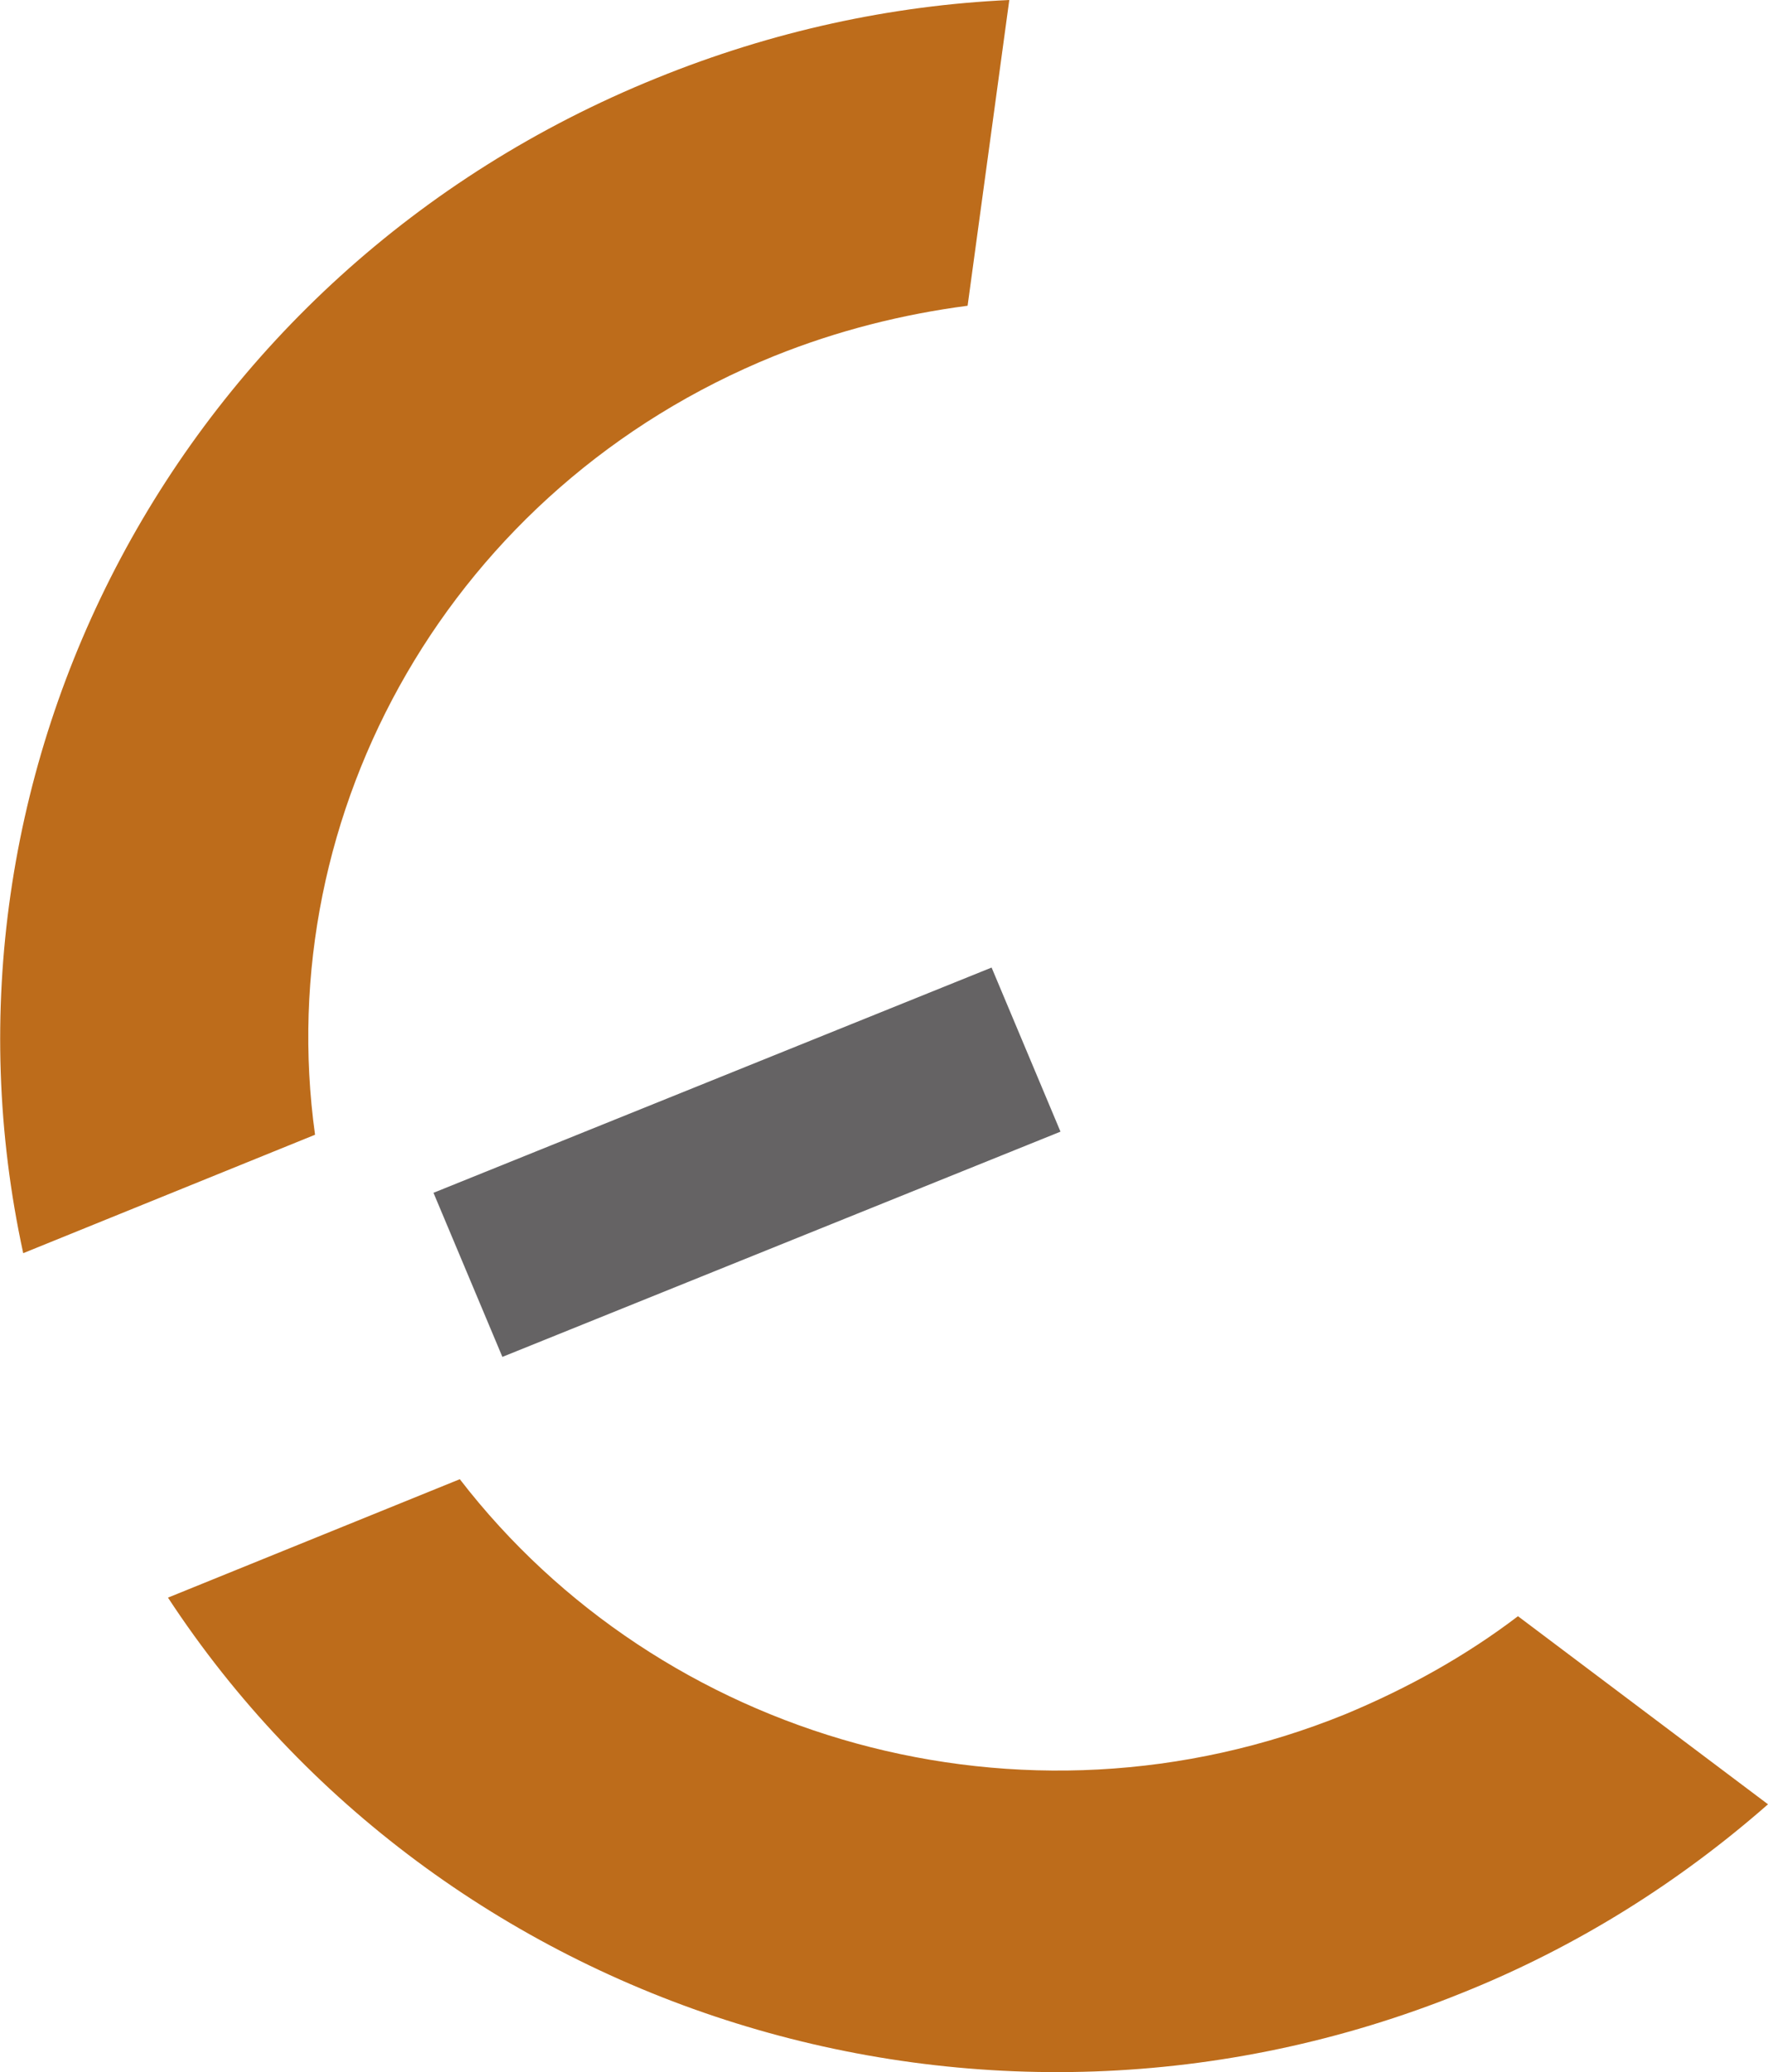
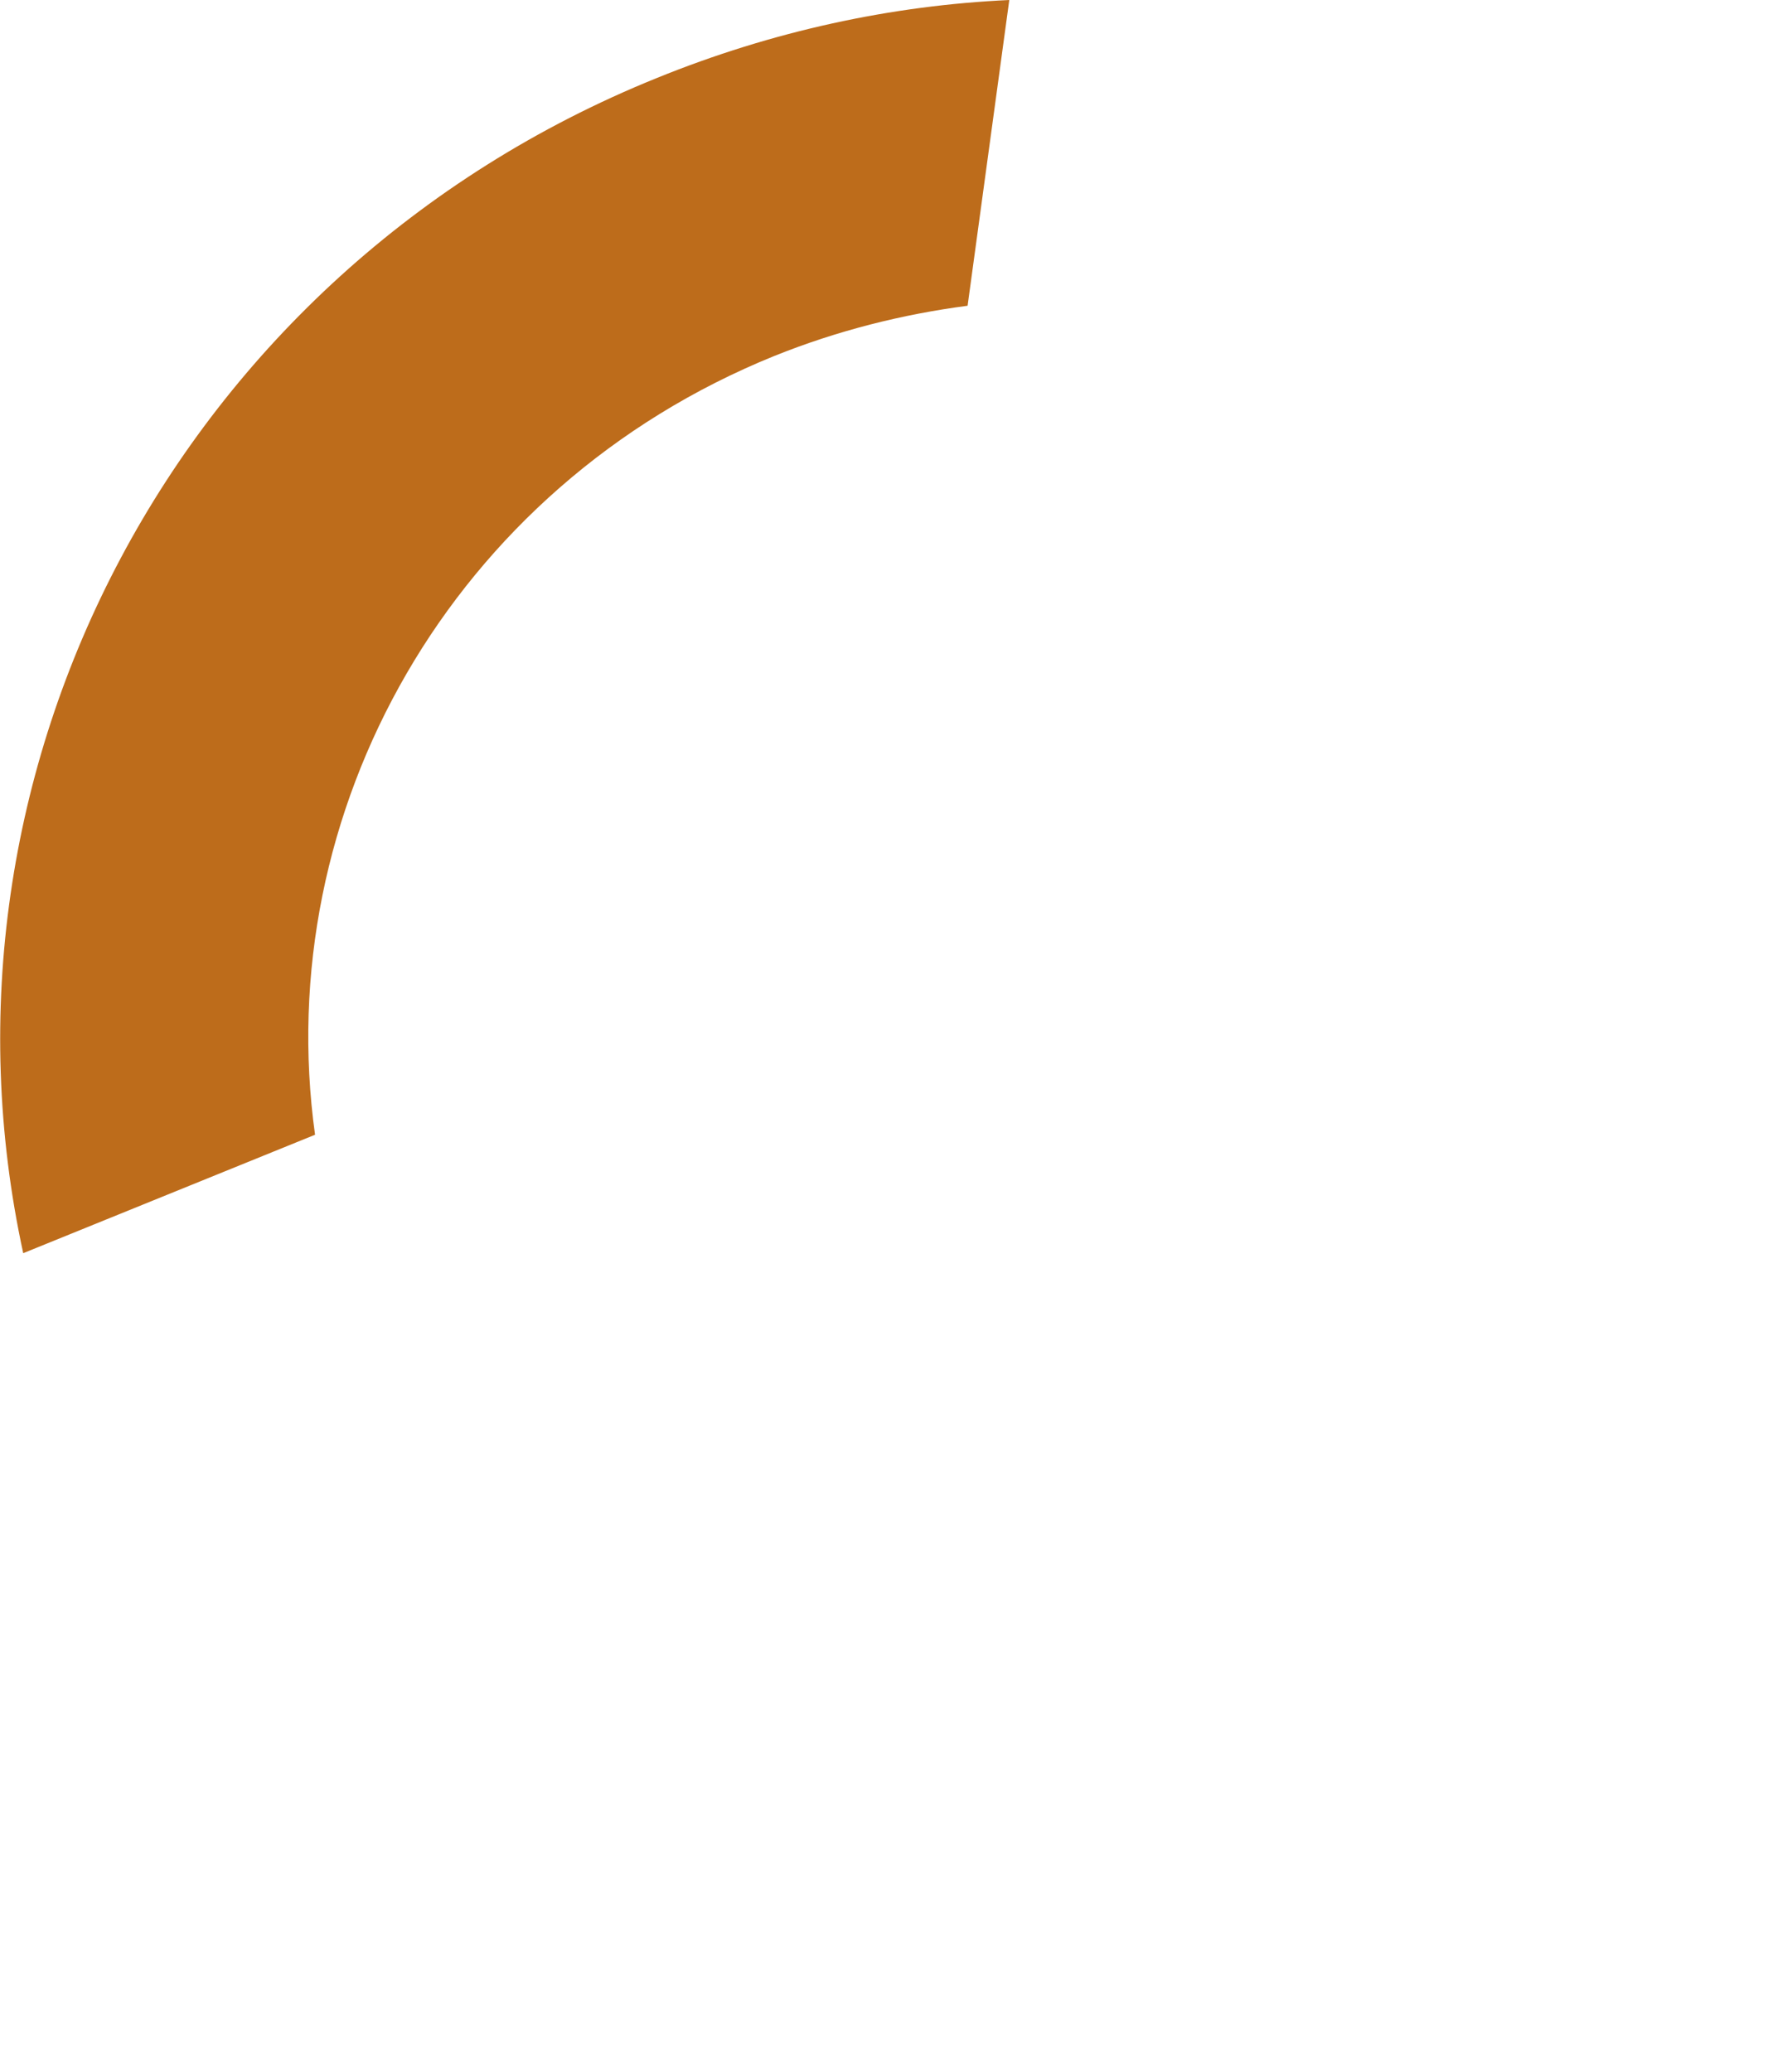
<svg xmlns="http://www.w3.org/2000/svg" id="Calque_1" viewBox="0 0 22.84 26.77">
  <defs>
    <style>      .cls-brown1 {        fill: #656364;      }      .cls-brown2 {        fill: #bd6c1b;        fill-rule: evenodd;      }    </style>
  </defs>
-   <path class="cls-brown1" d="M5.6,15.41l7.21-2.91.89,2.12-7.21,2.91-.89-2.12Z" />
  <g>
    <path class="cls-brown2" d="M13.04,0c-1.52.07-3.06.4-4.56,1.01C2.28,3.52-1.05,9.98.3,16.19l3.77-1.53c-.58-4.17,1.76-8.37,5.93-10.06.82-.33,1.66-.54,2.5-.65l.54-3.96Z" />
-     <path class="cls-brown2" d="M2.17,20.64c3.5,5.34,10.5,7.62,16.71,5.11,1.5-.6,2.82-1.44,3.96-2.44l-3.23-2.43c-.67.51-1.42.93-2.24,1.27-4.17,1.69-8.84.32-11.43-3.04l-3.77,1.53Z" />
  </g>
</svg>